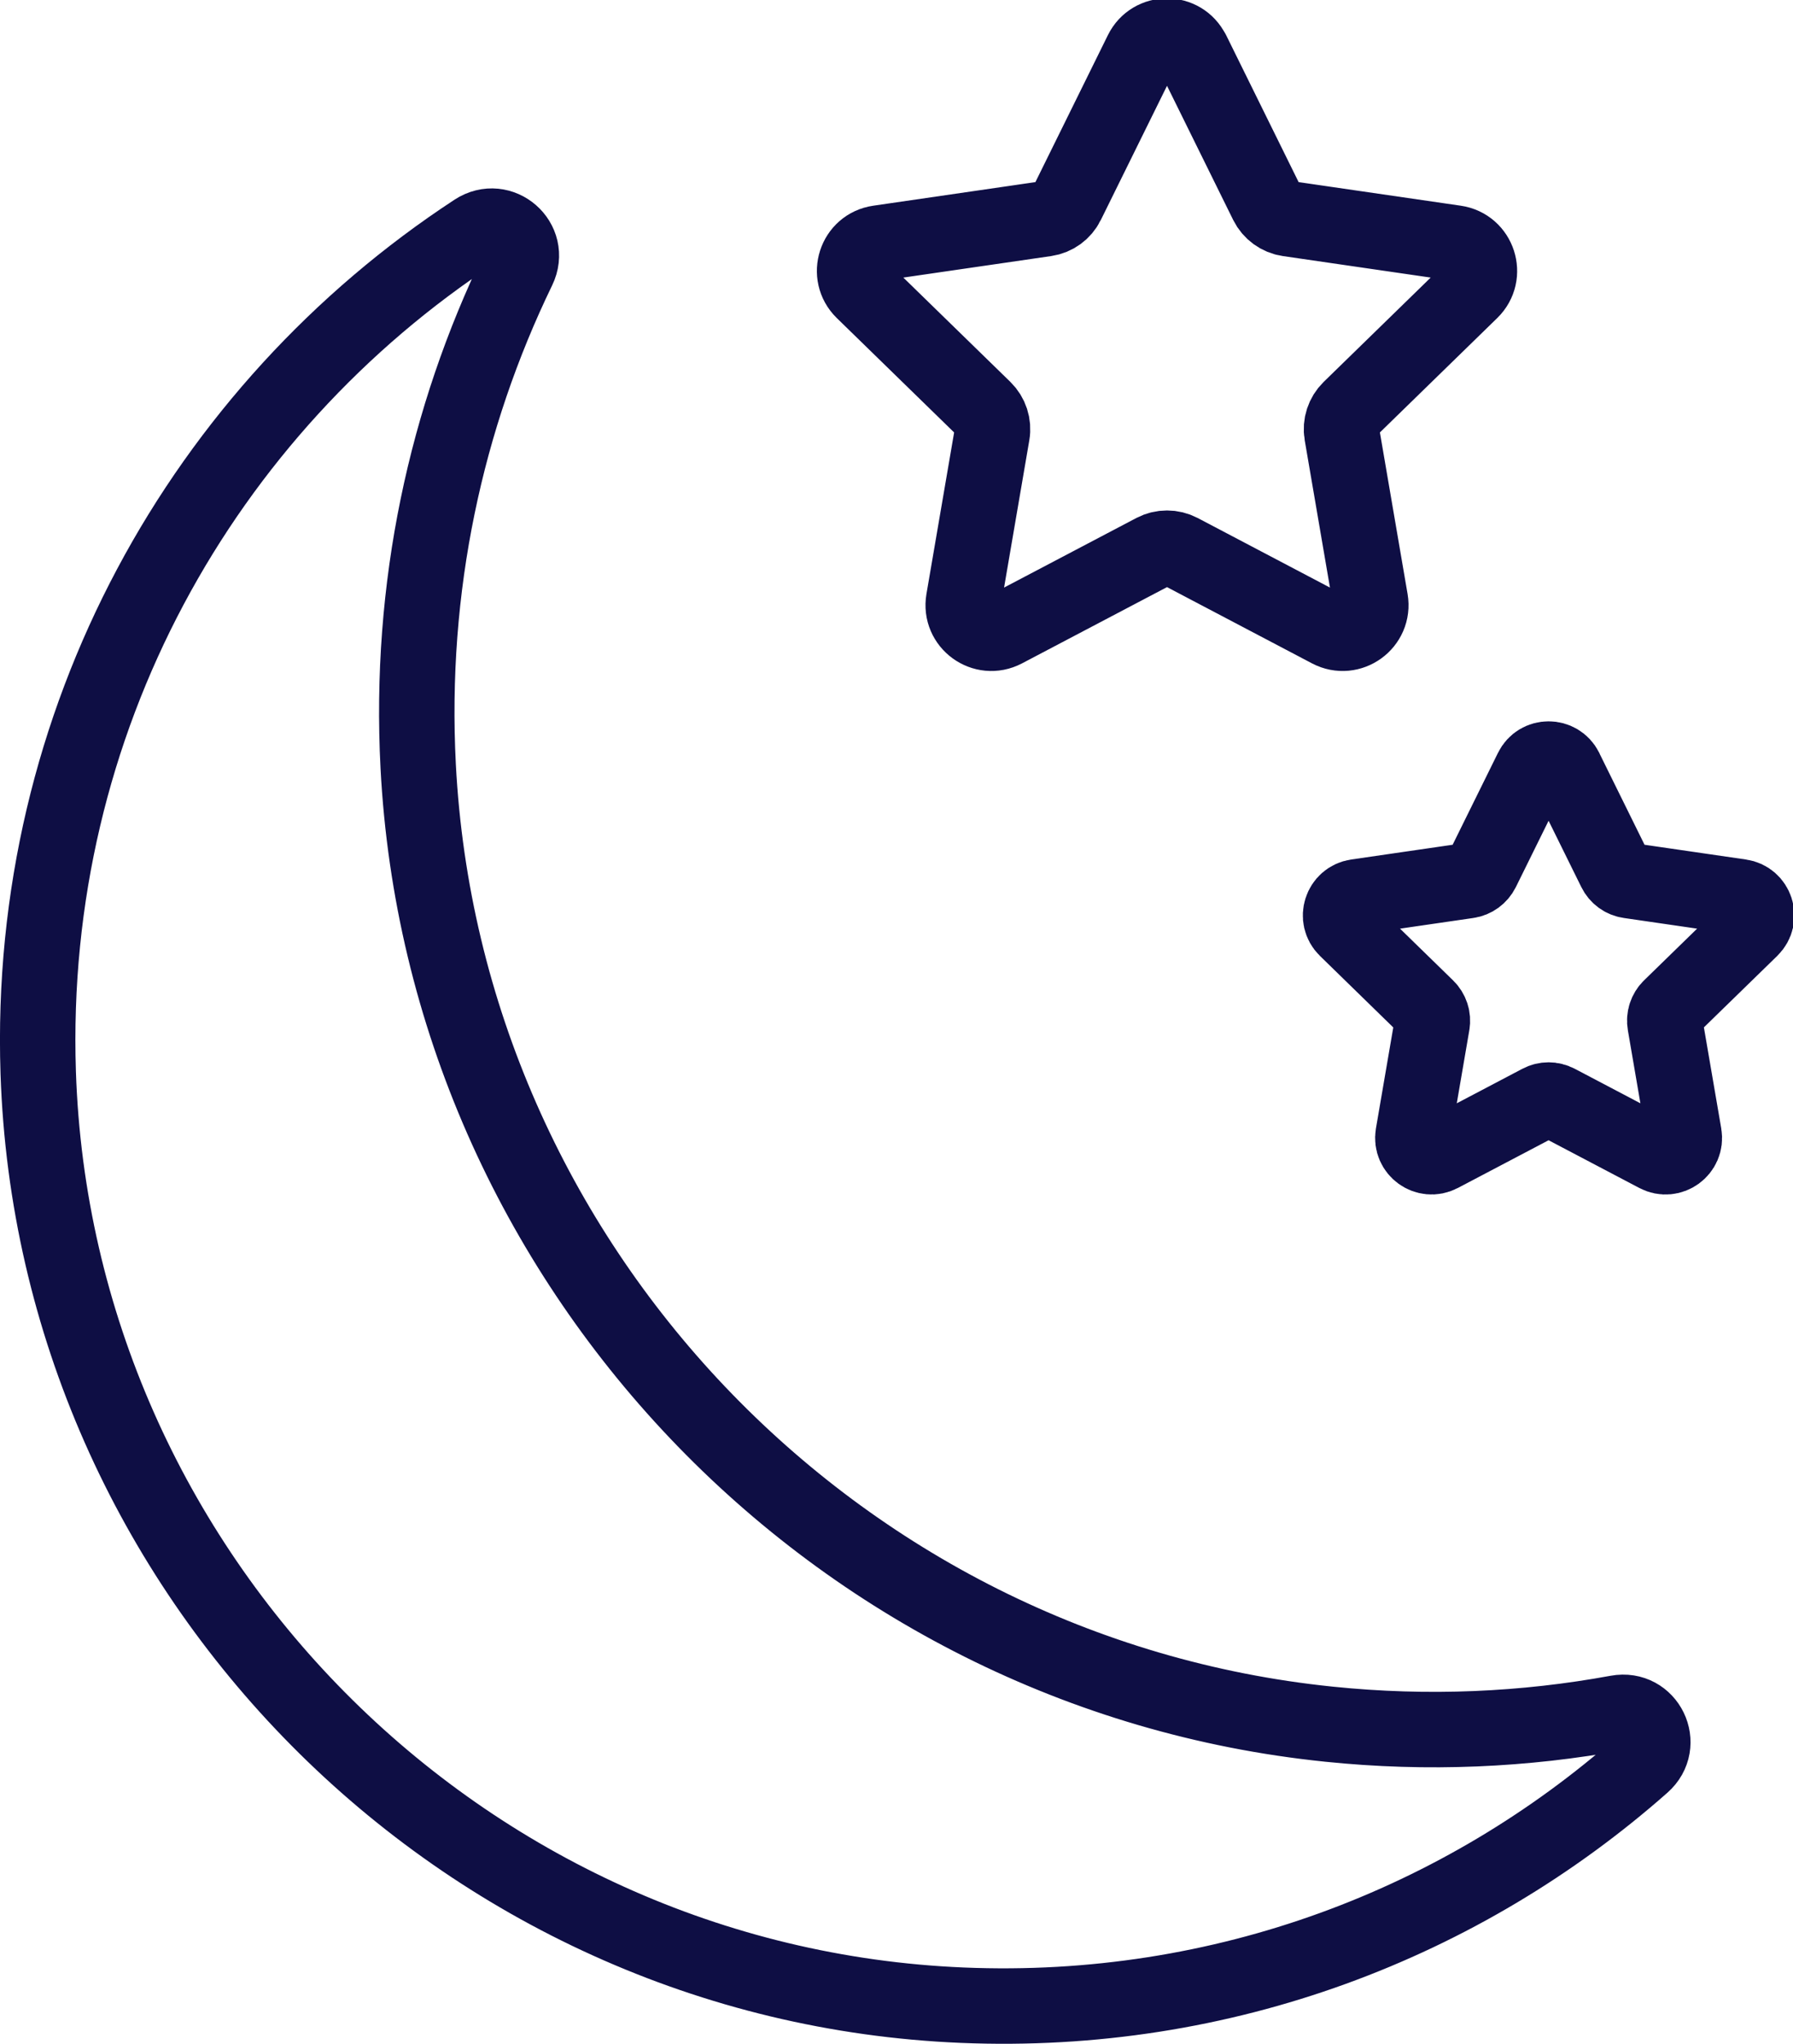
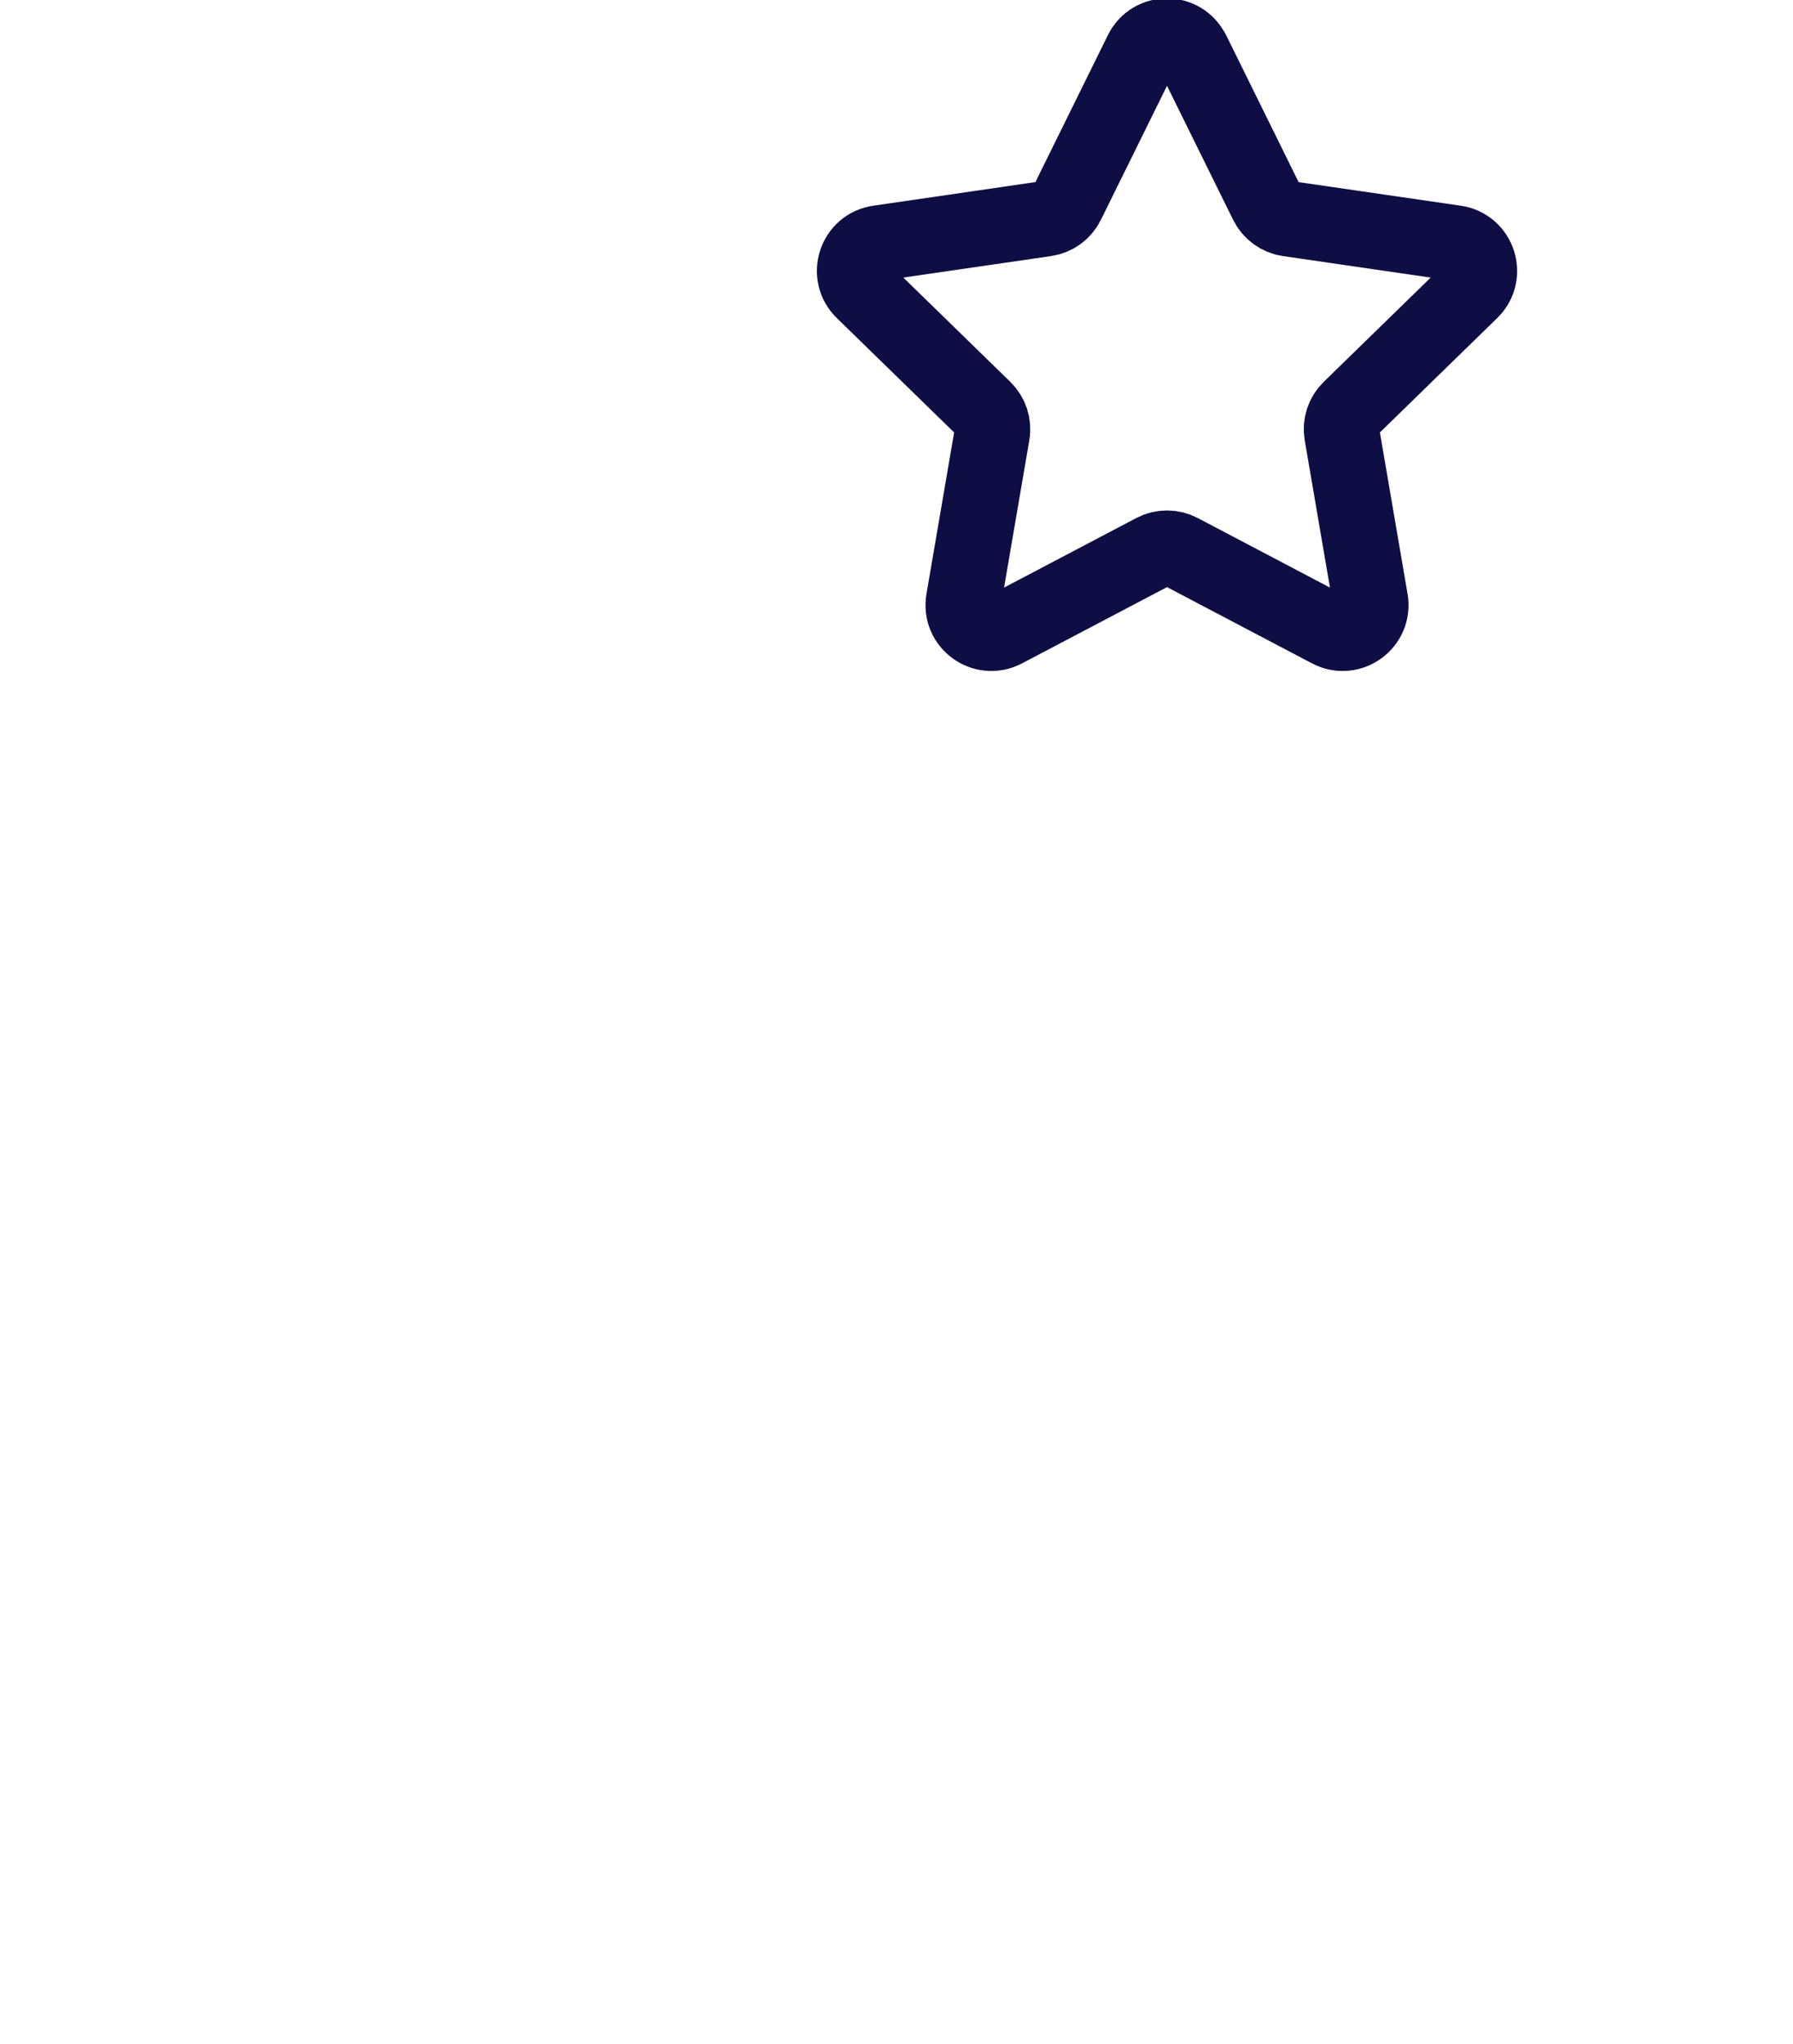
<svg xmlns="http://www.w3.org/2000/svg" xmlns:ns1="http://www.inkscape.org/namespaces/inkscape" xmlns:ns2="http://sodipodi.sourceforge.net/DTD/sodipodi-0.dtd" width="25.151mm" height="28.659mm" viewBox="0 0 25.151 28.659" version="1.1" id="svg5035" ns1:version="0.92.5 (2060ec1f9f, 2020-04-08)" ns2:docname="after.svg">
  <defs id="defs5029" />
  <ns2:namedview id="base" pagecolor="#ffffff" bordercolor="#666666" borderopacity="1.0" ns1:pageopacity="0.0" ns1:pageshadow="2" ns1:zoom="3.959798" ns1:cx="123.95645" ns1:cy="32.474355" ns1:document-units="mm" ns1:current-layer="layer1" showgrid="false" fit-margin-top="0" fit-margin-left="0" fit-margin-right="0" fit-margin-bottom="0" ns1:window-width="2560" ns1:window-height="1029" ns1:window-x="0" ns1:window-y="25" ns1:window-maximized="1" />
  <g ns1:label="Layer 1" ns1:groupmode="layer" id="layer1" transform="translate(419.278,-370.361)">
-     <path ns1:connector-curvature="0" id="path570" style="fill:none;stroke:#0e0e44;stroke-width:1.058;stroke-linecap:round;stroke-linejoin:round;stroke-miterlimit:10;stroke-dasharray:none;stroke-opacity:1" d="m -400.64,394.538 c -6.942,-0.713 -12.41,-6.464 -12.772,-13.433 -0.13,-2.508 0.389,-4.882 1.403,-6.973 0.186,-0.384 -0.246,-0.762 -0.604,-0.528 -3.813,2.497 -6.291,6.862 -6.129,11.796 0.232,7.036 5.928,12.786 12.962,13.079 3.662,0.153 7.019,-1.15 9.541,-3.376 0.321,-0.283 0.07,-0.8 -0.352,-0.723 -1.296,0.238 -2.654,0.302 -4.05,0.158 z" />
+     <path ns1:connector-curvature="0" id="path570" style="fill:none;stroke:#0e0e44;stroke-width:1.058;stroke-linecap:round;stroke-linejoin:round;stroke-miterlimit:10;stroke-dasharray:none;stroke-opacity:1" d="m -400.64,394.538 z" />
    <path ns1:connector-curvature="0" id="path574" style="fill:none;stroke:#0e0e44;stroke-width:1.058;stroke-linecap:round;stroke-linejoin:round;stroke-miterlimit:10;stroke-dasharray:none;stroke-opacity:1" d="m -402.553,371.088 1.048,2.124 c 0.058,0.116 0.169,0.197 0.297,0.216 l 2.344,0.341 c 0.324,0.047 0.453,0.445 0.219,0.673 l -1.696,1.653 c -0.093,0.091 -0.136,0.222 -0.114,0.35 l 0.4,2.334 c 0.055,0.322 -0.283,0.568 -0.573,0.416 l -2.096,-1.102 c -0.115,-0.06 -0.253,-0.06 -0.368,0 l -2.096,1.102 c -0.29,0.152 -0.628,-0.093 -0.573,-0.416 l 0.4,-2.334 c 0.022,-0.128 -0.021,-0.259 -0.114,-0.35 l -1.696,-1.653 c -0.234,-0.229 -0.105,-0.627 0.219,-0.673 l 2.344,-0.341 c 0.129,-0.019 0.24,-0.1 0.297,-0.216 l 1.048,-2.124 c 0.145,-0.294 0.563,-0.294 0.708,0 z" />
-     <path ns1:connector-curvature="0" id="path578" style="fill:none;stroke:#0e0e44;stroke-width:1.058;stroke-linecap:round;stroke-linejoin:round;stroke-miterlimit:10;stroke-dasharray:none;stroke-opacity:1" d="m -397.32,381.152 0.698,1.414 c 0.038,0.078 0.112,0.132 0.198,0.144 l 1.561,0.227 c 0.216,0.031 0.302,0.296 0.146,0.449 l -1.13,1.101 c -0.062,0.06 -0.09,0.147 -0.075,0.232 l 0.267,1.555 c 0.037,0.215 -0.189,0.379 -0.382,0.277 l -1.396,-0.734 c -0.076,-0.041 -0.168,-0.041 -0.245,0 l -1.396,0.734 c -0.193,0.101 -0.418,-0.062 -0.382,-0.277 l 0.267,-1.555 c 0.015,-0.085 -0.014,-0.172 -0.076,-0.232 l -1.129,-1.101 c -0.156,-0.152 -0.07,-0.418 0.146,-0.449 l 1.561,-0.227 c 0.085,-0.012 0.159,-0.066 0.198,-0.144 l 0.698,-1.414 c 0.096,-0.196 0.375,-0.196 0.472,0 z" />
  </g>
</svg>